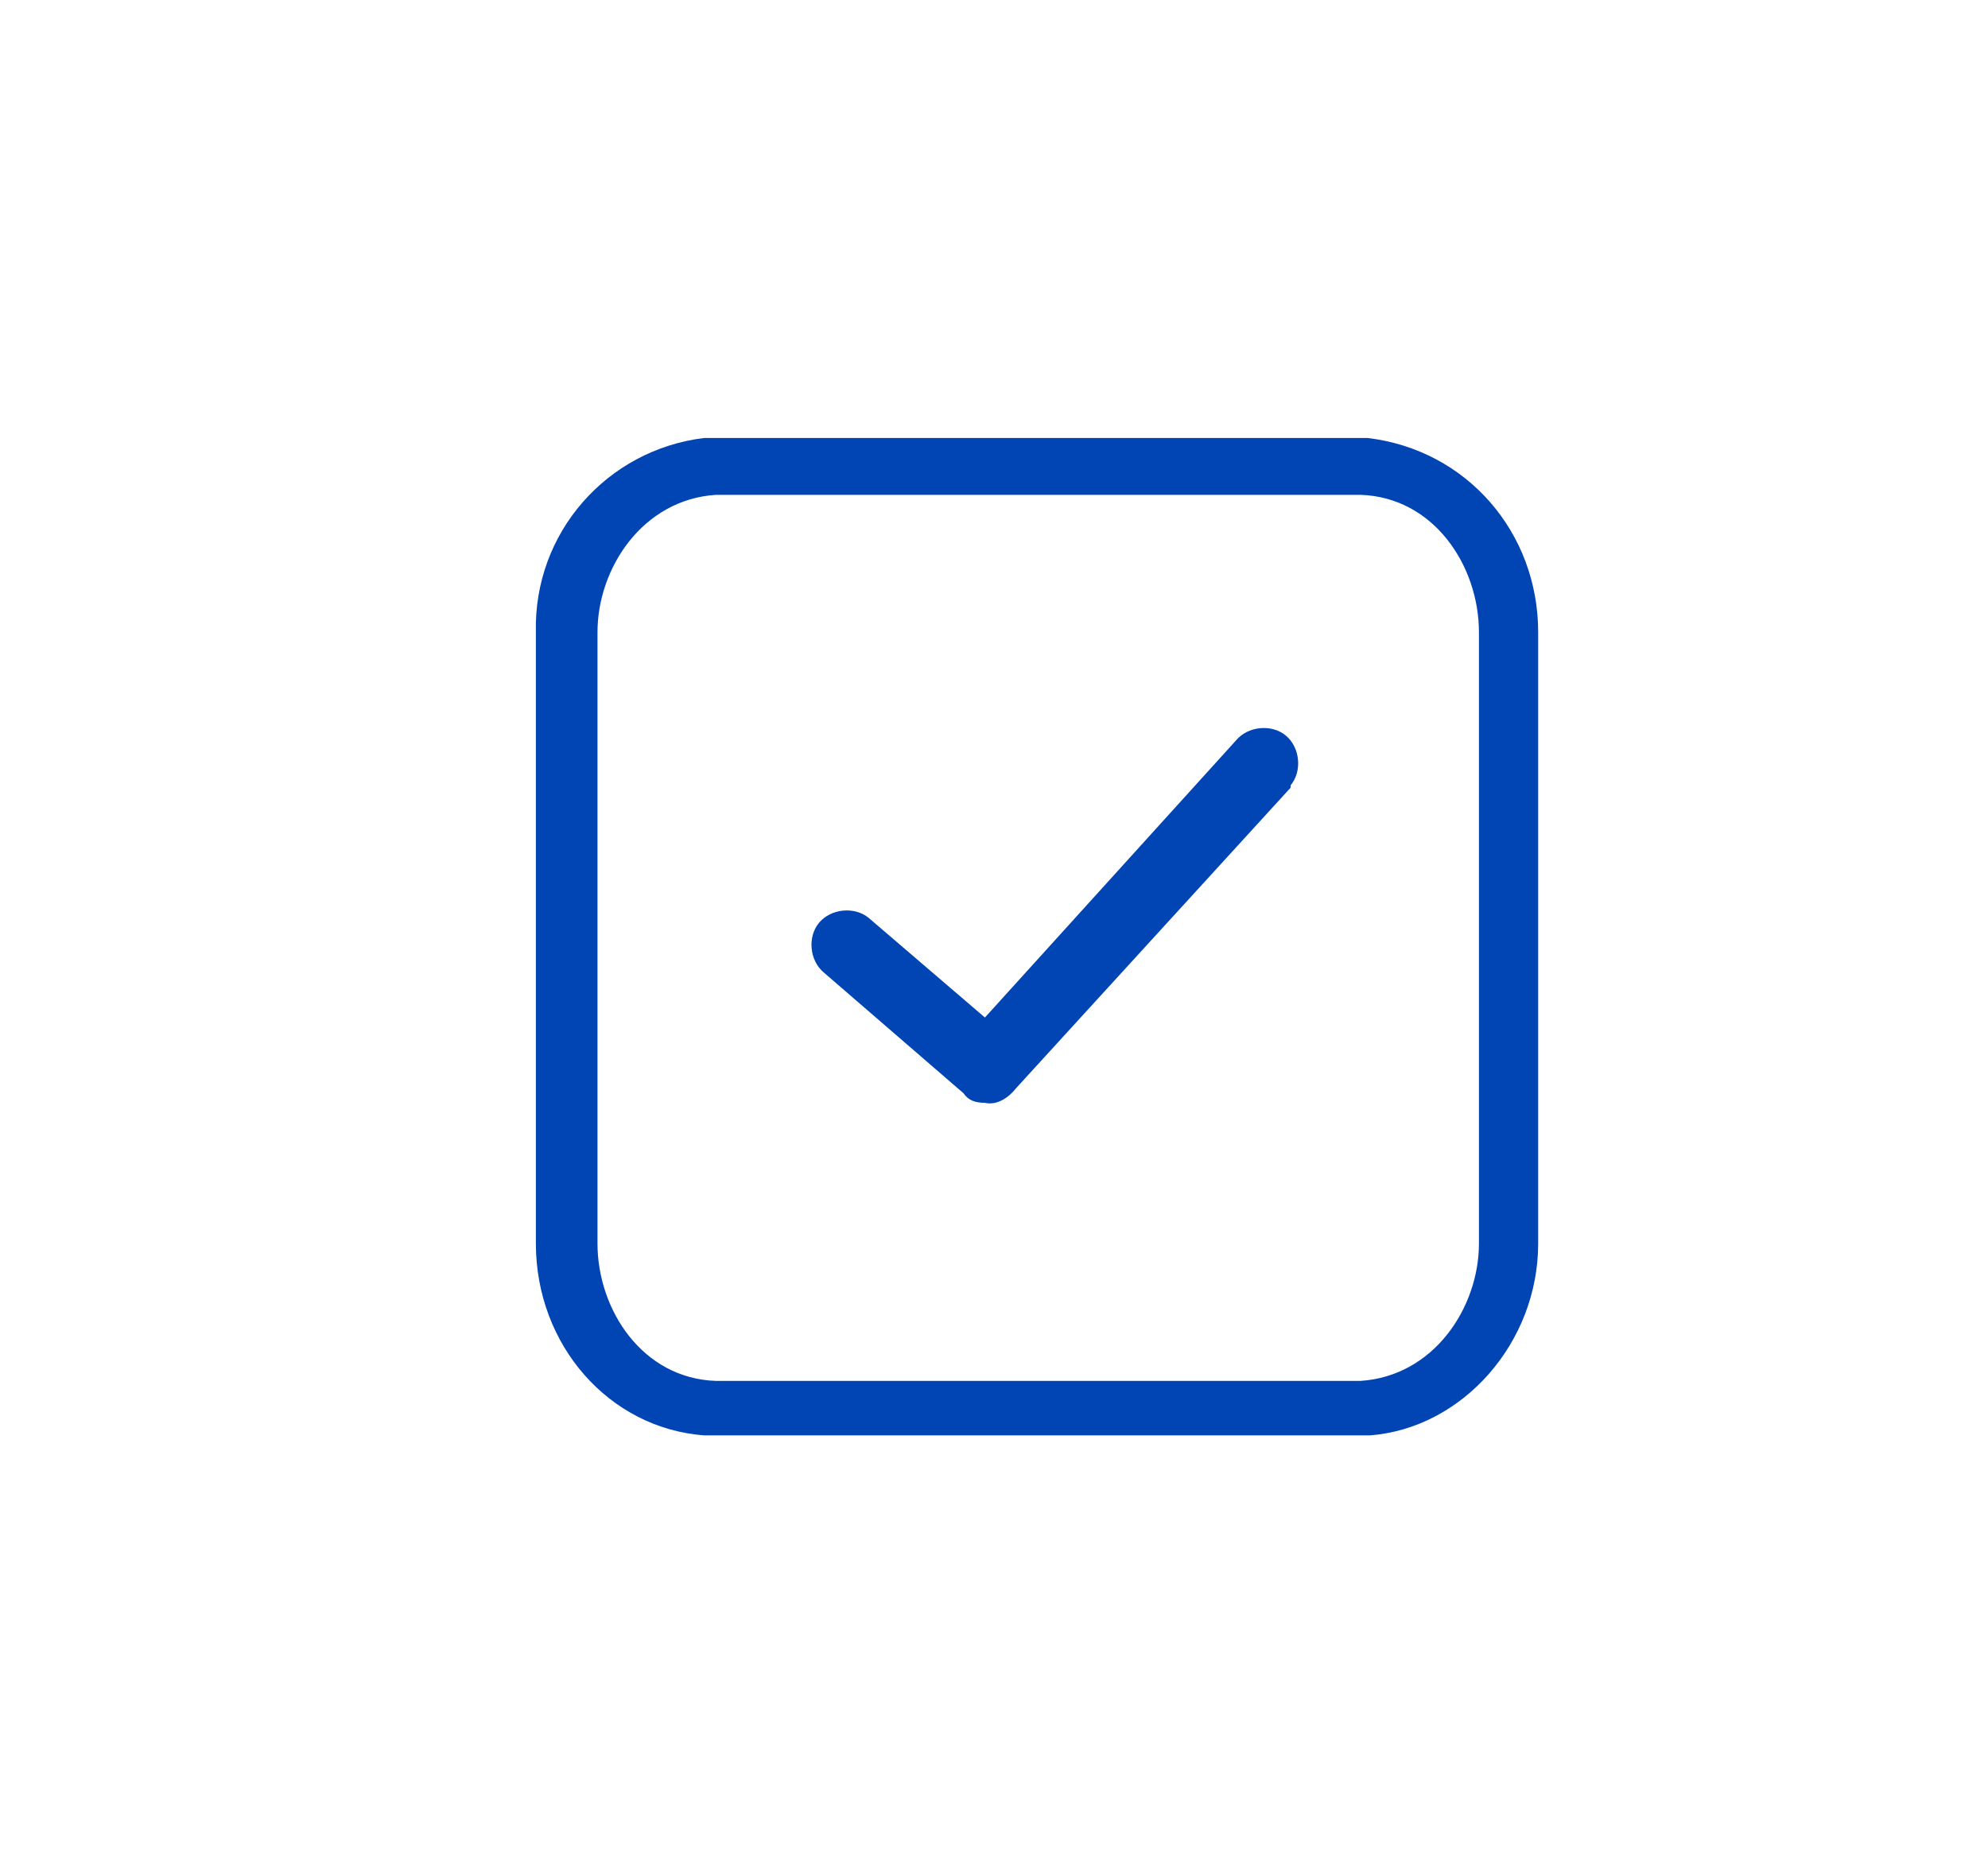
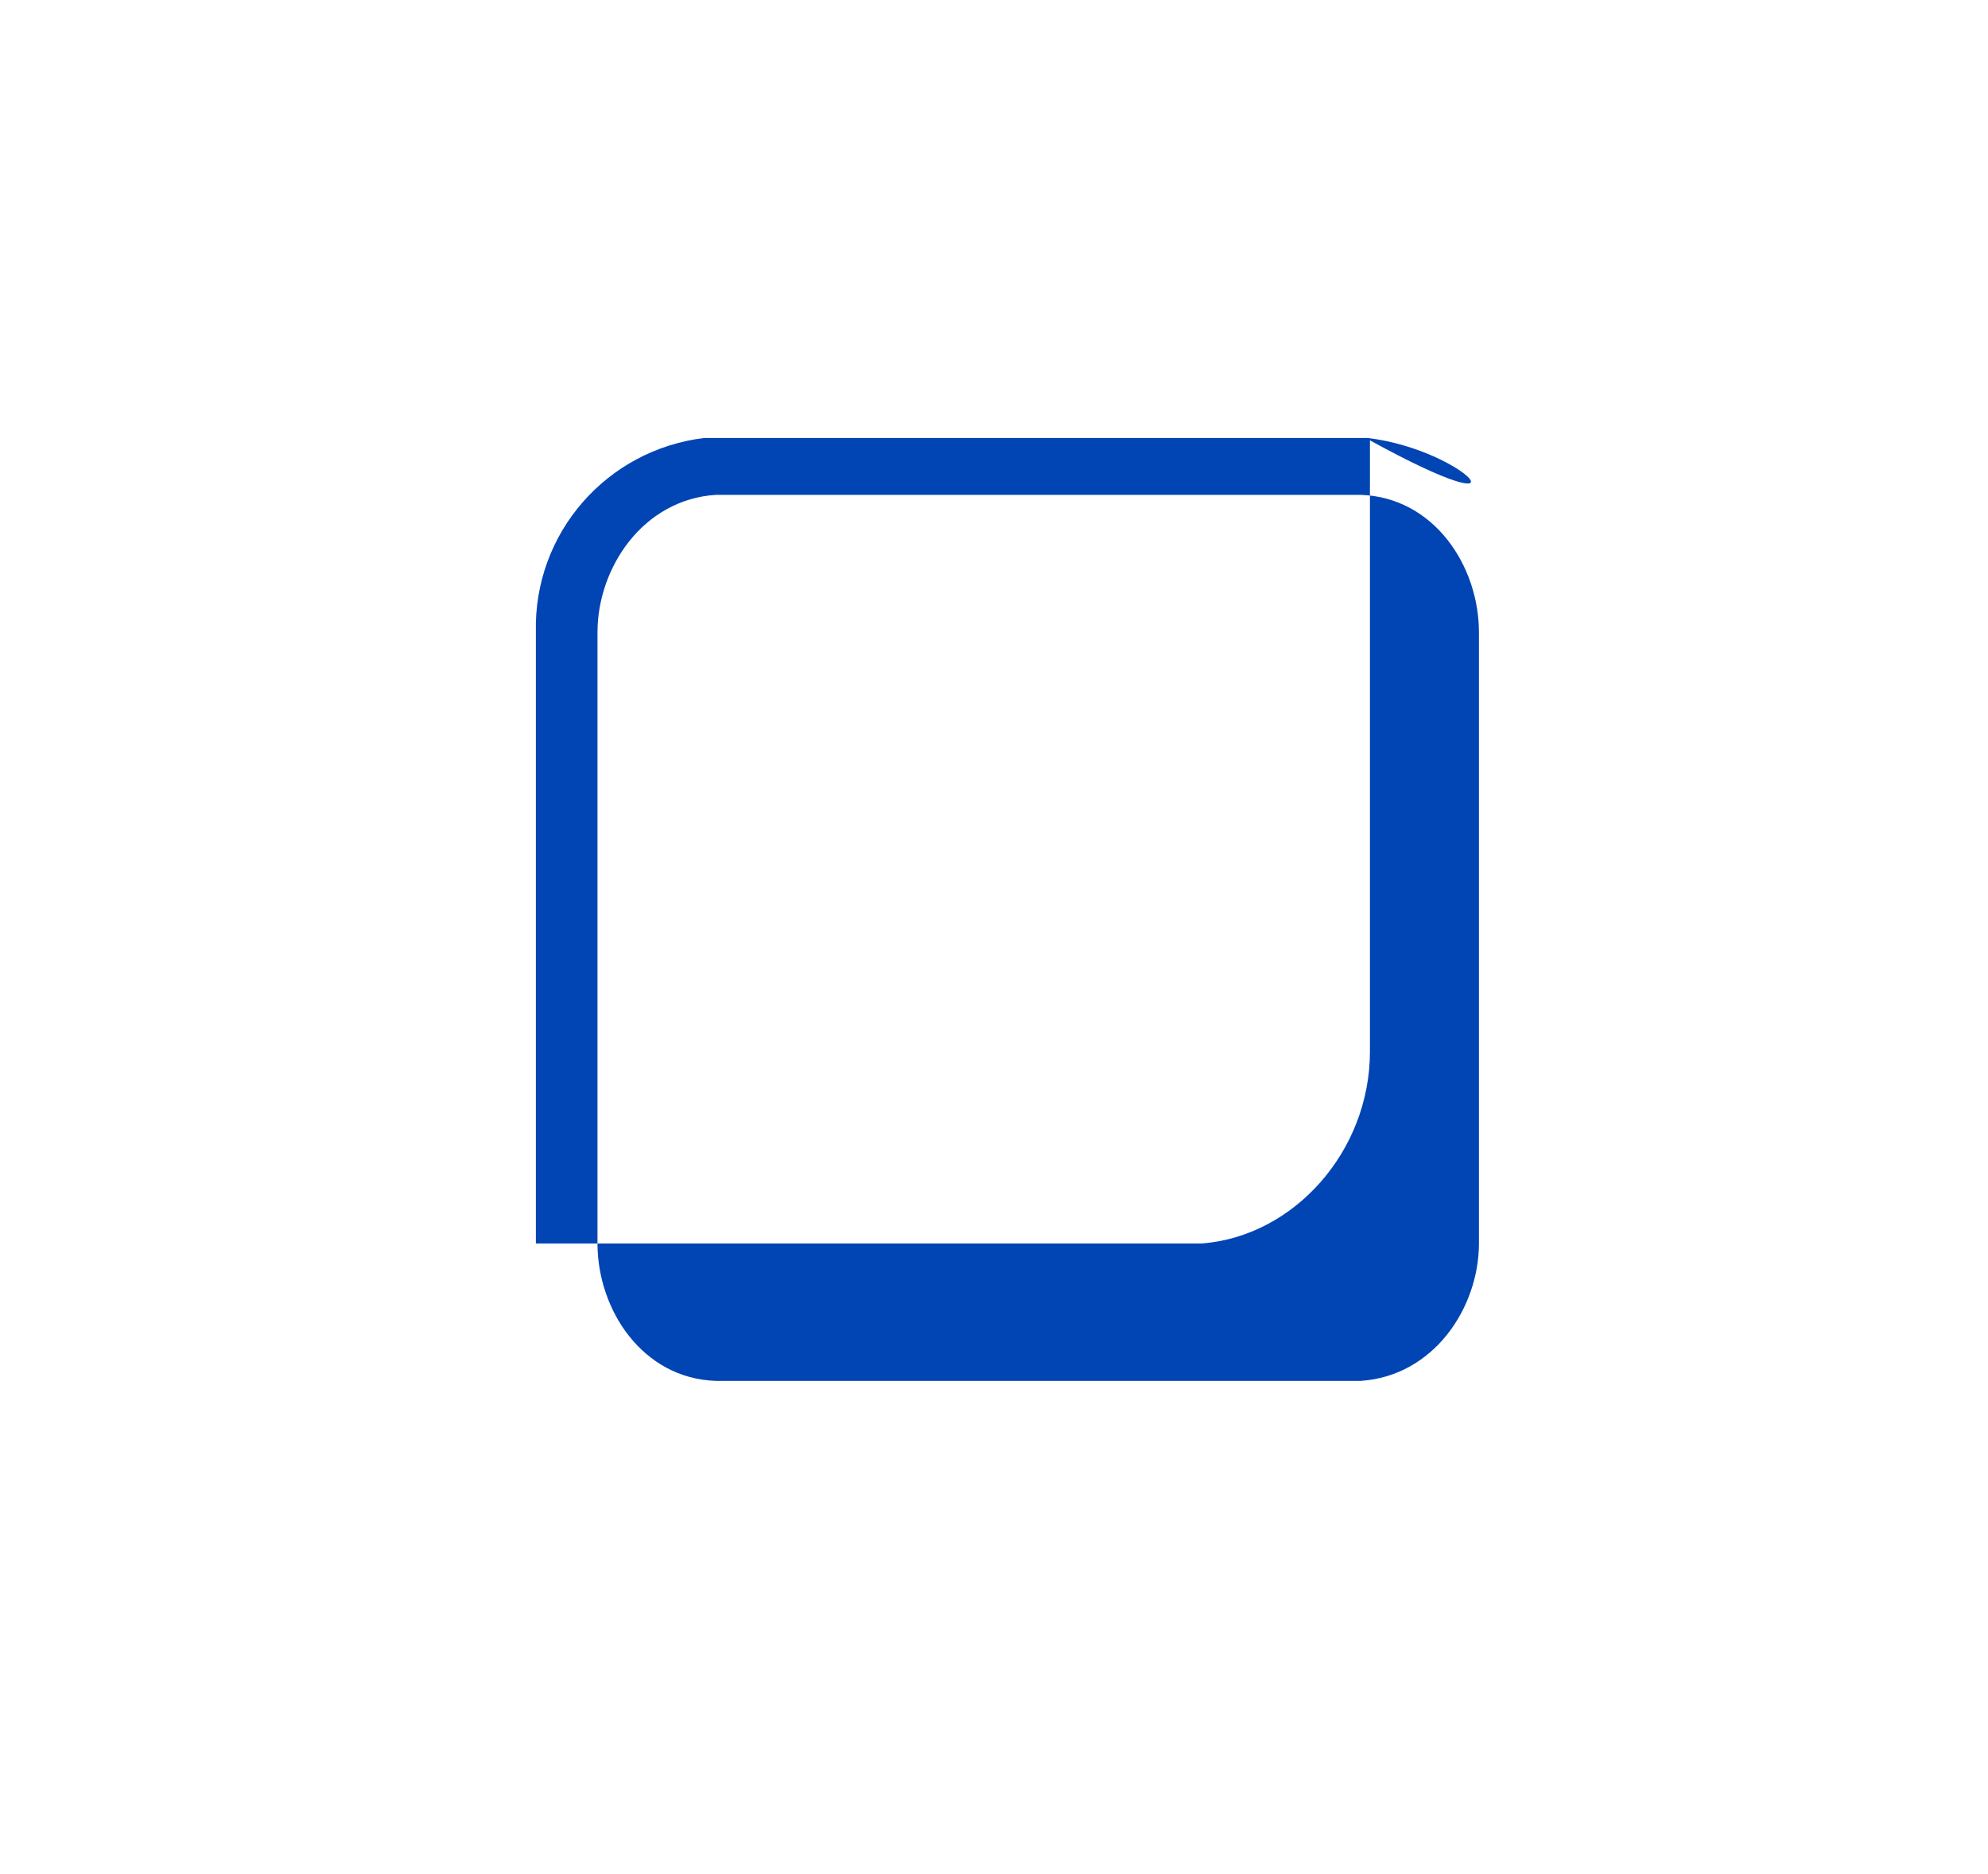
<svg xmlns="http://www.w3.org/2000/svg" version="1.1" id="Layer_1" x="0px" y="0px" width="83.9px" height="79.1px" viewBox="0 0 83.9 79.1" enable-background="new 0 0 83.9 79.1" xml:space="preserve">
  <g id="iconos_marca_1_" transform="translate(903.216 807.187)">
    <g id="Grupo_253_1_" transform="translate(-1560.216 -791.187)">
      <g id="Grupo_250_1_" transform="translate(1560.216 791.187)">
-         <path id="Trazado_102_1_" fill="#0045B3" d="M-845.5-788.7h-28c-4.1,0.5-7.2,4-7.1,8.2v25.8c0,4.3,3.1,7.8,7.1,8.1h28.1     c3.9-0.3,7.1-3.9,7.1-8.1v-25.8C-838.3-784.7-841.3-788.2-845.5-788.7z M-840.8-780.5v25.8c0,2.7-1.9,5.6-5,5.8H-873     c-3.1-0.1-5-3-5-5.8v-25.8c0-2.7,1.9-5.6,5-5.8h27.2C-842.7-786.2-840.8-783.3-840.8-780.5z" />
+         <path id="Trazado_102_1_" fill="#0045B3" d="M-845.5-788.7h-28c-4.1,0.5-7.2,4-7.1,8.2v25.8h28.1     c3.9-0.3,7.1-3.9,7.1-8.1v-25.8C-838.3-784.7-841.3-788.2-845.5-788.7z M-840.8-780.5v25.8c0,2.7-1.9,5.6-5,5.8H-873     c-3.1-0.1-5-3-5-5.8v-25.8c0-2.7,1.9-5.6,5-5.8h27.2C-842.7-786.2-840.8-783.3-840.8-780.5z" />
        <g id="Grupo_249_1_" transform="translate(13.851 14.962)">
-           <path id="Trazado_103_1_" fill="#0045B3" d="M-875.5-775.6c-0.4,0-0.7-0.1-0.9-0.4l-5.9-5.1c-0.6-0.5-0.7-1.5-0.2-2.1      s1.5-0.7,2.1-0.2l0,0l4.9,4.2l10.6-11.7c0.5-0.6,1.5-0.7,2.1-0.2c0.6,0.5,0.7,1.5,0.2,2.1c0,0,0,0,0,0.1l-11.6,12.7      C-874.6-775.7-875.1-775.5-875.5-775.6z" />
-         </g>
+           </g>
      </g>
    </g>
  </g>
</svg>